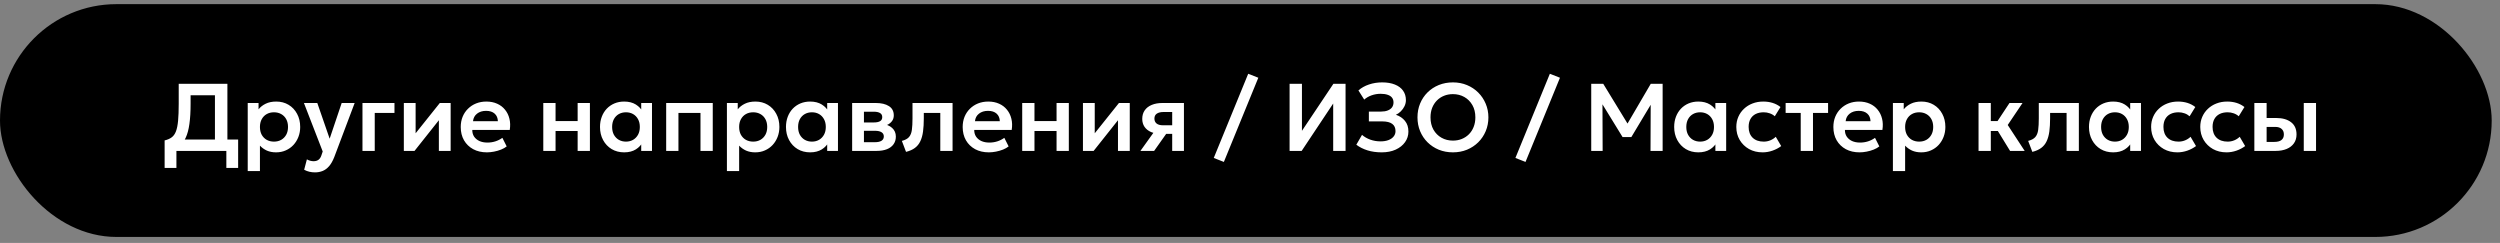
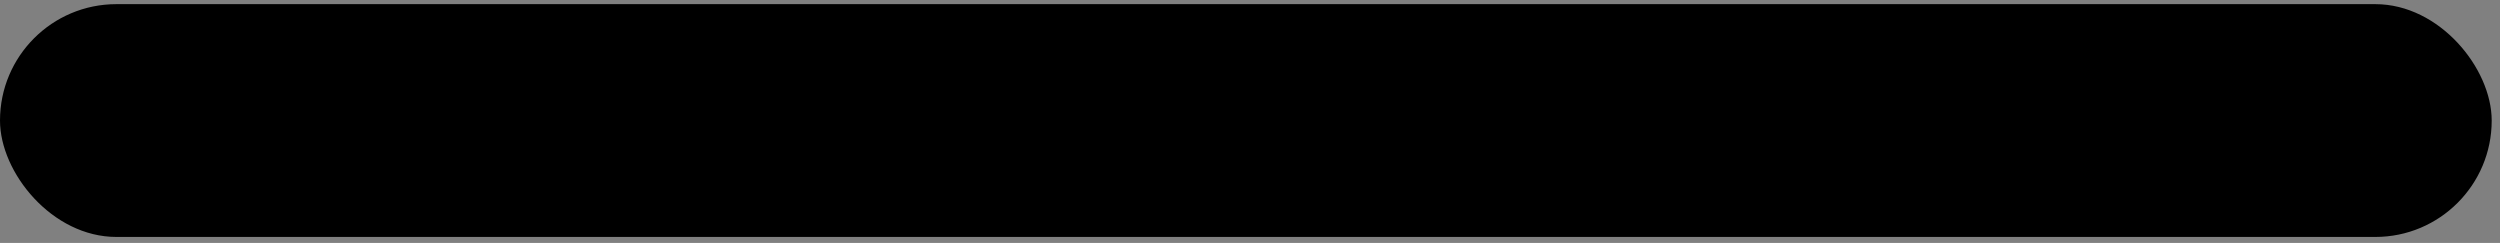
<svg xmlns="http://www.w3.org/2000/svg" width="247" height="24" viewBox="0 0 247 24" fill="none">
  <rect x="0" y="0" width="247" height="24" fill="#808080" stroke="none" />
  <rect y="0.41" width="246.18" height="23" rx="11.5" fill="black" />
-   <path d="M21.236 14.91V9.409H18.831V10.242C18.831 11.028 18.792 11.697 18.713 12.249C18.637 12.799 18.515 13.252 18.348 13.608C18.184 13.962 17.965 14.239 17.69 14.441C17.419 14.643 17.087 14.792 16.696 14.886L16.265 13.873C16.546 13.807 16.776 13.708 16.956 13.575C17.139 13.443 17.281 13.245 17.382 12.983C17.483 12.721 17.554 12.369 17.595 11.927C17.636 11.486 17.657 10.924 17.657 10.242V8.282H22.467V14.91H21.236ZM16.265 16.591V13.873L17.046 13.911L17.472 13.783H23.528V16.591H22.363V14.91H17.43V16.591H16.265ZM24.475 16.899V10.176H25.545V10.801C25.728 10.57 25.963 10.386 26.25 10.247C26.537 10.105 26.885 10.034 27.292 10.034C27.75 10.034 28.157 10.141 28.513 10.356C28.87 10.57 29.149 10.867 29.351 11.246C29.556 11.621 29.659 12.054 29.659 12.543C29.659 12.893 29.601 13.22 29.484 13.523C29.367 13.826 29.203 14.093 28.991 14.323C28.78 14.55 28.527 14.729 28.234 14.858C27.944 14.988 27.623 15.052 27.273 15.052C26.932 15.052 26.629 14.994 26.364 14.877C26.102 14.757 25.875 14.595 25.682 14.389V16.899H24.475ZM27.069 13.992C27.338 13.992 27.576 13.933 27.784 13.816C27.992 13.697 28.157 13.529 28.277 13.315C28.396 13.097 28.456 12.84 28.456 12.543C28.456 12.246 28.396 11.989 28.277 11.771C28.157 11.553 27.991 11.386 27.779 11.269C27.571 11.153 27.334 11.094 27.069 11.094C26.801 11.094 26.563 11.153 26.354 11.269C26.146 11.386 25.982 11.553 25.862 11.771C25.742 11.989 25.682 12.246 25.682 12.543C25.682 12.84 25.741 13.097 25.857 13.315C25.977 13.529 26.141 13.697 26.35 13.816C26.561 13.933 26.801 13.992 27.069 13.992ZM31.121 17.031C30.935 17.031 30.752 17.011 30.572 16.97C30.392 16.929 30.219 16.862 30.051 16.771L30.321 15.743C30.419 15.803 30.528 15.849 30.648 15.881C30.768 15.912 30.877 15.928 30.975 15.928C31.177 15.928 31.341 15.881 31.467 15.786C31.593 15.694 31.689 15.548 31.756 15.346L31.884 14.967L30.028 10.176H31.349L32.57 13.703L33.758 10.176H35.041L33.025 15.521C32.873 15.906 32.701 16.207 32.509 16.425C32.316 16.646 32.103 16.802 31.869 16.894C31.639 16.985 31.39 17.031 31.121 17.031ZM35.812 14.91V10.176H38.974V11.161H37.024V14.91H35.812ZM39.899 14.91V10.176H41.063V13.168L43.454 10.176H44.524V14.91H43.36V11.88L40.955 14.91H39.899ZM48.106 15.052C47.591 15.052 47.14 14.948 46.752 14.74C46.364 14.528 46.061 14.235 45.843 13.859C45.628 13.483 45.521 13.046 45.521 12.548C45.521 12.181 45.582 11.845 45.706 11.539C45.832 11.233 46.008 10.968 46.236 10.744C46.466 10.517 46.734 10.341 47.041 10.218C47.35 10.095 47.688 10.034 48.054 10.034C48.452 10.034 48.807 10.105 49.119 10.247C49.432 10.386 49.69 10.583 49.895 10.838C50.104 11.091 50.249 11.388 50.331 11.729C50.416 12.066 50.427 12.436 50.364 12.836H46.662C46.659 13.086 46.717 13.304 46.837 13.49C46.96 13.676 47.134 13.823 47.358 13.93C47.585 14.034 47.852 14.086 48.158 14.086C48.429 14.086 48.69 14.047 48.939 13.968C49.188 13.889 49.42 13.772 49.635 13.618L50.061 14.465C49.913 14.585 49.728 14.689 49.507 14.778C49.286 14.866 49.053 14.934 48.807 14.981C48.564 15.028 48.33 15.052 48.106 15.052ZM46.733 11.975H49.19C49.181 11.656 49.075 11.407 48.873 11.227C48.671 11.044 48.388 10.952 48.025 10.952C47.666 10.952 47.369 11.044 47.135 11.227C46.902 11.407 46.768 11.656 46.733 11.975ZM53.677 14.91V10.176H54.889V11.961H57.071V10.176H58.283V14.91H57.071V12.945H54.889V14.91H53.677ZM61.667 15.052C61.203 15.052 60.791 14.945 60.431 14.73C60.074 14.516 59.793 14.219 59.588 13.84C59.383 13.461 59.28 13.029 59.28 12.543C59.28 12.177 59.339 11.841 59.456 11.534C59.572 11.228 59.736 10.963 59.948 10.739C60.163 10.515 60.415 10.341 60.706 10.218C60.999 10.095 61.319 10.034 61.667 10.034C62.124 10.034 62.509 10.132 62.822 10.327C63.134 10.523 63.368 10.777 63.523 11.089L63.352 11.35V10.176H64.417V14.91H63.352V13.736L63.523 13.996C63.368 14.309 63.134 14.563 62.822 14.759C62.509 14.954 62.124 15.052 61.667 15.052ZM61.846 13.992C62.108 13.992 62.342 13.933 62.547 13.816C62.752 13.697 62.915 13.529 63.035 13.315C63.155 13.097 63.215 12.84 63.215 12.543C63.215 12.246 63.155 11.989 63.035 11.771C62.915 11.553 62.752 11.386 62.547 11.269C62.342 11.153 62.108 11.094 61.846 11.094C61.584 11.094 61.349 11.153 61.141 11.269C60.936 11.386 60.773 11.553 60.653 11.771C60.537 11.989 60.478 12.246 60.478 12.543C60.478 12.84 60.537 13.097 60.653 13.315C60.773 13.529 60.936 13.697 61.141 13.816C61.349 13.933 61.584 13.992 61.846 13.992ZM65.818 14.91V10.176H70.42V14.91H69.208V11.161H67.03V14.91H65.818ZM71.819 16.899V10.176H72.889V10.801C73.073 10.57 73.308 10.386 73.595 10.247C73.882 10.105 74.229 10.034 74.636 10.034C75.094 10.034 75.501 10.141 75.858 10.356C76.215 10.57 76.494 10.867 76.696 11.246C76.901 11.621 77.004 12.054 77.004 12.543C77.004 12.893 76.945 13.22 76.829 13.523C76.712 13.826 76.548 14.093 76.336 14.323C76.125 14.55 75.872 14.729 75.579 14.858C75.288 14.988 74.968 15.052 74.618 15.052C74.277 15.052 73.974 14.994 73.709 14.877C73.447 14.757 73.219 14.595 73.027 14.389V16.899H71.819ZM74.414 13.992C74.682 13.992 74.921 13.933 75.129 13.816C75.337 13.697 75.501 13.529 75.621 13.315C75.741 13.097 75.801 12.84 75.801 12.543C75.801 12.246 75.741 11.989 75.621 11.771C75.501 11.553 75.336 11.386 75.124 11.269C74.916 11.153 74.679 11.094 74.414 11.094C74.146 11.094 73.907 11.153 73.699 11.269C73.491 11.386 73.327 11.553 73.207 11.771C73.087 11.989 73.027 12.246 73.027 12.543C73.027 12.84 73.085 13.097 73.202 13.315C73.322 13.529 73.486 13.697 73.694 13.816C73.906 13.933 74.146 13.992 74.414 13.992ZM80.04 15.052C79.576 15.052 79.165 14.945 78.805 14.73C78.448 14.516 78.167 14.219 77.962 13.84C77.757 13.461 77.654 13.029 77.654 12.543C77.654 12.177 77.713 11.841 77.829 11.534C77.946 11.228 78.11 10.963 78.322 10.739C78.536 10.515 78.789 10.341 79.079 10.218C79.373 10.095 79.693 10.034 80.04 10.034C80.498 10.034 80.883 10.132 81.196 10.327C81.508 10.523 81.742 10.777 81.896 11.089L81.726 11.35V10.176H82.791V14.91H81.726V13.736L81.896 13.996C81.742 14.309 81.508 14.563 81.196 14.759C80.883 14.954 80.498 15.052 80.04 15.052ZM80.22 13.992C80.482 13.992 80.716 13.933 80.921 13.816C81.126 13.697 81.289 13.529 81.409 13.315C81.529 13.097 81.589 12.84 81.589 12.543C81.589 12.246 81.529 11.989 81.409 11.771C81.289 11.553 81.126 11.386 80.921 11.269C80.716 11.153 80.482 11.094 80.22 11.094C79.958 11.094 79.723 11.153 79.515 11.269C79.31 11.386 79.147 11.553 79.027 11.771C78.91 11.989 78.852 12.246 78.852 12.543C78.852 12.84 78.91 13.097 79.027 13.315C79.147 13.529 79.31 13.697 79.515 13.816C79.723 13.933 79.958 13.992 80.22 13.992ZM84.192 14.91V10.176H86.526C87.072 10.176 87.504 10.278 87.823 10.483C88.145 10.685 88.306 10.99 88.306 11.397C88.306 11.599 88.256 11.776 88.155 11.927C88.054 12.076 87.916 12.199 87.743 12.297C87.569 12.391 87.372 12.459 87.151 12.5L87.132 12.23C87.564 12.281 87.902 12.418 88.145 12.642C88.388 12.863 88.51 13.147 88.51 13.495C88.51 13.788 88.434 14.041 88.282 14.252C88.134 14.463 87.918 14.626 87.634 14.74C87.35 14.853 87.007 14.91 86.606 14.91H84.192ZM85.357 14.049H86.445C86.726 14.049 86.943 14.001 87.094 13.906C87.246 13.809 87.321 13.667 87.321 13.48C87.321 13.297 87.246 13.158 87.094 13.064C86.946 12.969 86.73 12.922 86.445 12.922H85.219V12.098H86.332C86.597 12.098 86.802 12.057 86.947 11.975C87.093 11.89 87.165 11.755 87.165 11.572C87.165 11.386 87.091 11.25 86.943 11.165C86.797 11.08 86.594 11.037 86.332 11.037H85.357V14.049ZM89.516 15.005L89.104 13.921C89.426 13.839 89.661 13.712 89.809 13.542C89.957 13.371 90.052 13.136 90.093 12.836C90.134 12.537 90.155 12.153 90.155 11.686V10.176H94.113V14.91H92.901V11.161H91.272V11.686C91.272 12.181 91.247 12.617 91.196 12.993C91.146 13.368 91.056 13.69 90.926 13.959C90.8 14.227 90.622 14.446 90.391 14.617C90.164 14.787 89.872 14.916 89.516 15.005ZM97.698 15.052C97.183 15.052 96.732 14.948 96.344 14.74C95.955 14.528 95.652 14.235 95.434 13.859C95.22 13.483 95.112 13.046 95.112 12.548C95.112 12.181 95.174 11.845 95.297 11.539C95.423 11.233 95.6 10.968 95.827 10.744C96.058 10.517 96.326 10.341 96.632 10.218C96.942 10.095 97.279 10.034 97.645 10.034C98.043 10.034 98.398 10.105 98.711 10.247C99.023 10.386 99.282 10.583 99.487 10.838C99.695 11.091 99.841 11.388 99.923 11.729C100.008 12.066 100.019 12.436 99.956 12.836H96.254C96.25 13.086 96.309 13.304 96.429 13.49C96.552 13.676 96.725 13.823 96.95 13.93C97.177 14.034 97.444 14.086 97.75 14.086C98.021 14.086 98.281 14.047 98.531 13.968C98.78 13.889 99.012 13.772 99.227 13.618L99.653 14.465C99.504 14.585 99.32 14.689 99.099 14.778C98.878 14.866 98.644 14.934 98.398 14.981C98.155 15.028 97.922 15.052 97.698 15.052ZM96.325 11.975H98.782C98.772 11.656 98.666 11.407 98.465 11.227C98.263 11.044 97.98 10.952 97.617 10.952C97.257 10.952 96.961 11.044 96.727 11.227C96.493 11.407 96.359 11.656 96.325 11.975ZM100.994 14.91V10.176H102.206V11.961H104.388V10.176H105.6V14.91H104.388V12.945H102.206V14.91H100.994ZM106.995 14.91V10.176H108.16V13.168L110.551 10.176H111.621V14.91H110.456V11.88L108.051 14.91H106.995ZM112.674 14.91L114.43 12.458L114.719 13.22C114.334 13.22 114.003 13.162 113.725 13.045C113.447 12.925 113.233 12.754 113.081 12.534C112.93 12.312 112.854 12.05 112.854 11.748C112.854 11.419 112.934 11.138 113.095 10.905C113.259 10.668 113.491 10.488 113.791 10.365C114.091 10.239 114.443 10.176 114.847 10.176H116.973V14.91H115.813V11.066H114.975C114.675 11.066 114.446 11.121 114.288 11.232C114.134 11.339 114.056 11.5 114.056 11.714C114.056 11.923 114.127 12.085 114.269 12.202C114.415 12.319 114.623 12.377 114.894 12.377H115.95V13.229H115.216L114.028 14.91H112.674ZM120.918 15.999L119.919 15.606L123.323 7.288L124.322 7.681L120.918 15.999ZM127.411 14.91V8.282H128.632V12.926L131.738 8.282H132.941V14.91H131.719V10.228L128.604 14.91H127.411ZM136.513 15.052C136.002 15.052 135.536 14.988 135.116 14.858C134.696 14.729 134.326 14.542 134.004 14.299L134.567 13.324C134.794 13.523 135.067 13.681 135.386 13.798C135.708 13.911 136.044 13.968 136.395 13.968C136.698 13.968 136.96 13.925 137.18 13.84C137.401 13.755 137.572 13.637 137.692 13.485C137.815 13.334 137.876 13.157 137.876 12.955C137.876 12.639 137.769 12.401 137.554 12.24C137.34 12.076 137.007 11.994 136.556 11.994H135.244V11.023H136.461C136.713 11.023 136.93 10.987 137.109 10.914C137.293 10.842 137.433 10.739 137.531 10.607C137.629 10.471 137.678 10.308 137.678 10.119C137.678 9.933 137.629 9.776 137.531 9.65C137.436 9.524 137.293 9.429 137.1 9.366C136.911 9.3 136.679 9.267 136.404 9.267C136.098 9.267 135.801 9.317 135.514 9.418C135.23 9.519 134.987 9.66 134.785 9.84L134.212 8.935C134.499 8.68 134.846 8.484 135.254 8.348C135.661 8.209 136.096 8.14 136.56 8.14C137.046 8.14 137.465 8.211 137.815 8.353C138.165 8.492 138.434 8.692 138.62 8.954C138.809 9.216 138.904 9.53 138.904 9.896C138.904 10.098 138.858 10.296 138.767 10.488C138.675 10.678 138.553 10.848 138.402 10.999C138.254 11.148 138.091 11.261 137.914 11.34C138.284 11.46 138.582 11.661 138.809 11.942C139.04 12.223 139.153 12.576 139.15 13.002C139.15 13.387 139.04 13.734 138.819 14.044C138.601 14.353 138.293 14.599 137.895 14.782C137.501 14.962 137.04 15.052 136.513 15.052ZM143.55 15.052C143.048 15.052 142.583 14.965 142.153 14.792C141.727 14.615 141.356 14.37 141.041 14.058C140.725 13.745 140.481 13.379 140.307 12.96C140.133 12.54 140.047 12.085 140.047 11.596C140.047 11.104 140.133 10.648 140.307 10.228C140.481 9.808 140.725 9.442 141.041 9.129C141.356 8.817 141.727 8.574 142.153 8.4C142.583 8.227 143.048 8.14 143.55 8.14C144.049 8.14 144.511 8.228 144.937 8.405C145.363 8.582 145.734 8.828 146.05 9.144C146.366 9.459 146.612 9.827 146.788 10.247C146.965 10.663 147.054 11.113 147.054 11.596C147.054 12.085 146.965 12.54 146.788 12.96C146.612 13.379 146.366 13.745 146.05 14.058C145.734 14.37 145.363 14.615 144.937 14.792C144.511 14.965 144.049 15.052 143.55 15.052ZM143.55 13.892C143.863 13.892 144.153 13.839 144.421 13.731C144.693 13.621 144.928 13.466 145.127 13.267C145.329 13.065 145.485 12.824 145.595 12.543C145.709 12.259 145.766 11.943 145.766 11.596C145.766 11.132 145.668 10.728 145.472 10.384C145.277 10.04 145.011 9.773 144.677 9.584C144.342 9.395 143.967 9.3 143.55 9.3C143.234 9.3 142.943 9.353 142.674 9.461C142.406 9.568 142.171 9.723 141.969 9.925C141.77 10.127 141.614 10.368 141.5 10.649C141.39 10.93 141.334 11.246 141.334 11.596C141.334 12.06 141.431 12.464 141.623 12.808C141.819 13.152 142.084 13.419 142.419 13.608C142.753 13.798 143.13 13.892 143.55 13.892ZM150.721 15.999L149.722 15.606L153.126 7.288L154.125 7.681L150.721 15.999ZM157.214 14.91V8.282H158.402L161.044 12.609L160.561 12.614L163.094 8.282H164.268V14.91H163.071L163.09 9.892L163.317 9.972L161.177 13.542H160.31L158.118 9.972L158.322 9.892L158.341 14.91H157.214ZM167.794 15.052C167.33 15.052 166.919 14.945 166.559 14.73C166.202 14.516 165.921 14.219 165.716 13.84C165.511 13.461 165.408 13.029 165.408 12.543C165.408 12.177 165.467 11.841 165.583 11.534C165.7 11.228 165.864 10.963 166.076 10.739C166.29 10.515 166.543 10.341 166.833 10.218C167.127 10.095 167.447 10.034 167.794 10.034C168.252 10.034 168.637 10.132 168.95 10.327C169.262 10.523 169.496 10.777 169.65 11.089L169.48 11.35V10.176H170.545V14.91H169.48V13.736L169.65 13.996C169.496 14.309 169.262 14.563 168.95 14.759C168.637 14.954 168.252 15.052 167.794 15.052ZM167.974 13.992C168.236 13.992 168.47 13.933 168.675 13.816C168.88 13.697 169.043 13.529 169.163 13.315C169.283 13.097 169.343 12.84 169.343 12.543C169.343 12.246 169.283 11.989 169.163 11.771C169.043 11.553 168.88 11.386 168.675 11.269C168.47 11.153 168.236 11.094 167.974 11.094C167.712 11.094 167.477 11.153 167.269 11.269C167.064 11.386 166.901 11.553 166.781 11.771C166.664 11.989 166.606 12.246 166.606 12.543C166.606 12.84 166.664 13.097 166.781 13.315C166.901 13.529 167.064 13.697 167.269 13.816C167.477 13.933 167.712 13.992 167.974 13.992ZM174.143 15.052C173.641 15.052 173.194 14.943 172.803 14.726C172.415 14.505 172.108 14.206 171.884 13.831C171.66 13.452 171.548 13.023 171.548 12.543C171.548 12.18 171.615 11.847 171.747 11.544C171.88 11.238 172.066 10.973 172.306 10.749C172.546 10.521 172.827 10.346 173.148 10.223C173.474 10.097 173.827 10.034 174.209 10.034C174.54 10.034 174.848 10.078 175.132 10.166C175.416 10.255 175.677 10.39 175.913 10.573L175.35 11.487C175.202 11.355 175.033 11.257 174.843 11.194C174.657 11.127 174.462 11.094 174.256 11.094C173.947 11.094 173.68 11.151 173.456 11.265C173.235 11.378 173.065 11.542 172.945 11.757C172.825 11.972 172.765 12.232 172.765 12.538C172.765 12.993 172.898 13.349 173.163 13.608C173.431 13.864 173.796 13.992 174.256 13.992C174.487 13.992 174.705 13.949 174.91 13.864C175.115 13.779 175.293 13.662 175.445 13.514L175.984 14.432C175.726 14.624 175.437 14.776 175.118 14.886C174.799 14.997 174.474 15.052 174.143 15.052ZM177.911 14.91V11.161H176.42V10.176H180.614V11.161H179.123V14.91H177.911ZM183.722 15.052C183.208 15.052 182.757 14.948 182.368 14.74C181.98 14.528 181.677 14.235 181.459 13.859C181.245 13.483 181.137 13.046 181.137 12.548C181.137 12.181 181.199 11.845 181.322 11.539C181.448 11.233 181.625 10.968 181.852 10.744C182.083 10.517 182.351 10.341 182.657 10.218C182.966 10.095 183.304 10.034 183.67 10.034C184.068 10.034 184.423 10.105 184.736 10.247C185.048 10.386 185.307 10.583 185.512 10.838C185.72 11.091 185.866 11.388 185.948 11.729C186.033 12.066 186.044 12.436 185.981 12.836H182.278C182.275 13.086 182.334 13.304 182.454 13.49C182.577 13.676 182.75 13.823 182.974 13.93C183.202 14.034 183.468 14.086 183.774 14.086C184.046 14.086 184.306 14.047 184.556 13.968C184.805 13.889 185.037 13.772 185.252 13.618L185.678 14.465C185.529 14.585 185.345 14.689 185.124 14.778C184.903 14.866 184.669 14.934 184.423 14.981C184.18 15.028 183.946 15.052 183.722 15.052ZM182.349 11.975H184.807C184.797 11.656 184.691 11.407 184.489 11.227C184.287 11.044 184.005 10.952 183.642 10.952C183.282 10.952 182.985 11.044 182.752 11.227C182.518 11.407 182.384 11.656 182.349 11.975ZM187.019 16.899V10.176H188.089V10.801C188.272 10.57 188.507 10.386 188.794 10.247C189.081 10.105 189.428 10.034 189.836 10.034C190.293 10.034 190.7 10.141 191.057 10.356C191.414 10.57 191.693 10.867 191.895 11.246C192.1 11.621 192.203 12.054 192.203 12.543C192.203 12.893 192.144 13.22 192.028 13.523C191.911 13.826 191.747 14.093 191.535 14.323C191.324 14.55 191.071 14.729 190.778 14.858C190.487 14.988 190.167 15.052 189.817 15.052C189.476 15.052 189.173 14.994 188.908 14.877C188.646 14.757 188.418 14.595 188.226 14.389V16.899H187.019ZM189.613 13.992C189.881 13.992 190.12 13.933 190.328 13.816C190.536 13.697 190.7 13.529 190.82 13.315C190.94 13.097 191 12.84 191 12.543C191 12.246 190.94 11.989 190.82 11.771C190.7 11.553 190.535 11.386 190.323 11.269C190.115 11.153 189.878 11.094 189.613 11.094C189.345 11.094 189.106 11.153 188.898 11.269C188.69 11.386 188.526 11.553 188.406 11.771C188.286 11.989 188.226 12.246 188.226 12.543C188.226 12.84 188.284 13.097 188.401 13.315C188.521 13.529 188.685 13.697 188.893 13.816C189.105 13.933 189.345 13.992 189.613 13.992ZM198.595 14.91L197.061 12.41L198.538 10.176H199.826L198.363 12.349L200.039 14.91H198.595ZM195.48 14.91V10.176H196.692V11.961H198.121V12.945H196.692V14.91H195.48ZM200.794 15.005L200.382 13.921C200.704 13.839 200.939 13.712 201.087 13.542C201.236 13.371 201.33 13.136 201.372 12.836C201.413 12.537 201.433 12.153 201.433 11.686V10.176H205.391V14.91H204.179V11.161H202.55V11.686C202.55 12.181 202.525 12.617 202.475 12.993C202.424 13.368 202.334 13.69 202.205 13.959C202.079 14.227 201.9 14.446 201.67 14.617C201.443 14.787 201.151 14.916 200.794 15.005ZM208.777 15.052C208.313 15.052 207.901 14.945 207.541 14.73C207.185 14.516 206.904 14.219 206.699 13.84C206.494 13.461 206.391 13.029 206.391 12.543C206.391 12.177 206.449 11.841 206.566 11.534C206.683 11.228 206.847 10.963 207.058 10.739C207.273 10.515 207.526 10.341 207.816 10.218C208.11 10.095 208.43 10.034 208.777 10.034C209.235 10.034 209.62 10.132 209.932 10.327C210.245 10.523 210.478 10.777 210.633 11.089L210.463 11.35V10.176H211.528V14.91H210.463V13.736L210.633 13.996C210.478 14.309 210.245 14.563 209.932 14.759C209.62 14.954 209.235 15.052 208.777 15.052ZM208.957 13.992C209.219 13.992 209.453 13.933 209.658 13.816C209.863 13.697 210.025 13.529 210.145 13.315C210.265 13.097 210.325 12.84 210.325 12.543C210.325 12.246 210.265 11.989 210.145 11.771C210.025 11.553 209.863 11.386 209.658 11.269C209.453 11.153 209.219 11.094 208.957 11.094C208.695 11.094 208.46 11.153 208.252 11.269C208.046 11.386 207.884 11.553 207.764 11.771C207.647 11.989 207.589 12.246 207.589 12.543C207.589 12.84 207.647 13.097 207.764 13.315C207.884 13.529 208.046 13.697 208.252 13.816C208.46 13.933 208.695 13.992 208.957 13.992ZM215.125 15.052C214.624 15.052 214.177 14.943 213.786 14.726C213.397 14.505 213.091 14.206 212.867 13.831C212.643 13.452 212.531 13.023 212.531 12.543C212.531 12.18 212.597 11.847 212.73 11.544C212.862 11.238 213.049 10.973 213.288 10.749C213.528 10.521 213.809 10.346 214.131 10.223C214.456 10.097 214.81 10.034 215.192 10.034C215.523 10.034 215.831 10.078 216.115 10.166C216.399 10.255 216.659 10.39 216.896 10.573L216.333 11.487C216.184 11.355 216.016 11.257 215.826 11.194C215.64 11.127 215.444 11.094 215.239 11.094C214.93 11.094 214.663 11.151 214.439 11.265C214.218 11.378 214.048 11.542 213.928 11.757C213.808 11.972 213.748 12.232 213.748 12.538C213.748 12.993 213.88 13.349 214.145 13.608C214.414 13.864 214.778 13.992 215.239 13.992C215.469 13.992 215.687 13.949 215.892 13.864C216.098 13.779 216.276 13.662 216.427 13.514L216.967 14.432C216.708 14.624 216.42 14.776 216.101 14.886C215.782 14.997 215.457 15.052 215.125 15.052ZM219.98 15.052C219.478 15.052 219.032 14.943 218.64 14.726C218.252 14.505 217.946 14.206 217.722 13.831C217.498 13.452 217.386 13.023 217.386 12.543C217.386 12.18 217.452 11.847 217.584 11.544C217.717 11.238 217.903 10.973 218.143 10.749C218.383 10.521 218.664 10.346 218.986 10.223C219.311 10.097 219.664 10.034 220.046 10.034C220.378 10.034 220.686 10.078 220.97 10.166C221.254 10.255 221.514 10.39 221.751 10.573L221.187 11.487C221.039 11.355 220.87 11.257 220.681 11.194C220.495 11.127 220.299 11.094 220.094 11.094C219.784 11.094 219.518 11.151 219.294 11.265C219.073 11.378 218.902 11.542 218.782 11.757C218.662 11.972 218.602 12.232 218.602 12.538C218.602 12.993 218.735 13.349 219 13.608C219.268 13.864 219.633 13.992 220.094 13.992C220.324 13.992 220.542 13.949 220.747 13.864C220.952 13.779 221.131 13.662 221.282 13.514L221.822 14.432C221.563 14.624 221.274 14.776 220.955 14.886C220.637 14.997 220.311 15.052 219.98 15.052ZM222.73 14.91V10.176H223.942V14.02H224.705C225.014 14.02 225.248 13.959 225.405 13.835C225.566 13.709 225.647 13.526 225.647 13.286C225.647 13.05 225.573 12.866 225.424 12.737C225.276 12.604 225.063 12.538 224.785 12.538H223.796V11.658H224.88C225.505 11.658 225.997 11.796 226.357 12.074C226.717 12.349 226.897 12.753 226.897 13.286C226.897 13.624 226.812 13.914 226.641 14.157C226.471 14.4 226.231 14.587 225.921 14.716C225.612 14.845 225.249 14.91 224.833 14.91H222.73ZM227.612 14.91V10.176H228.824V14.91H227.612Z" fill="white" />
</svg>